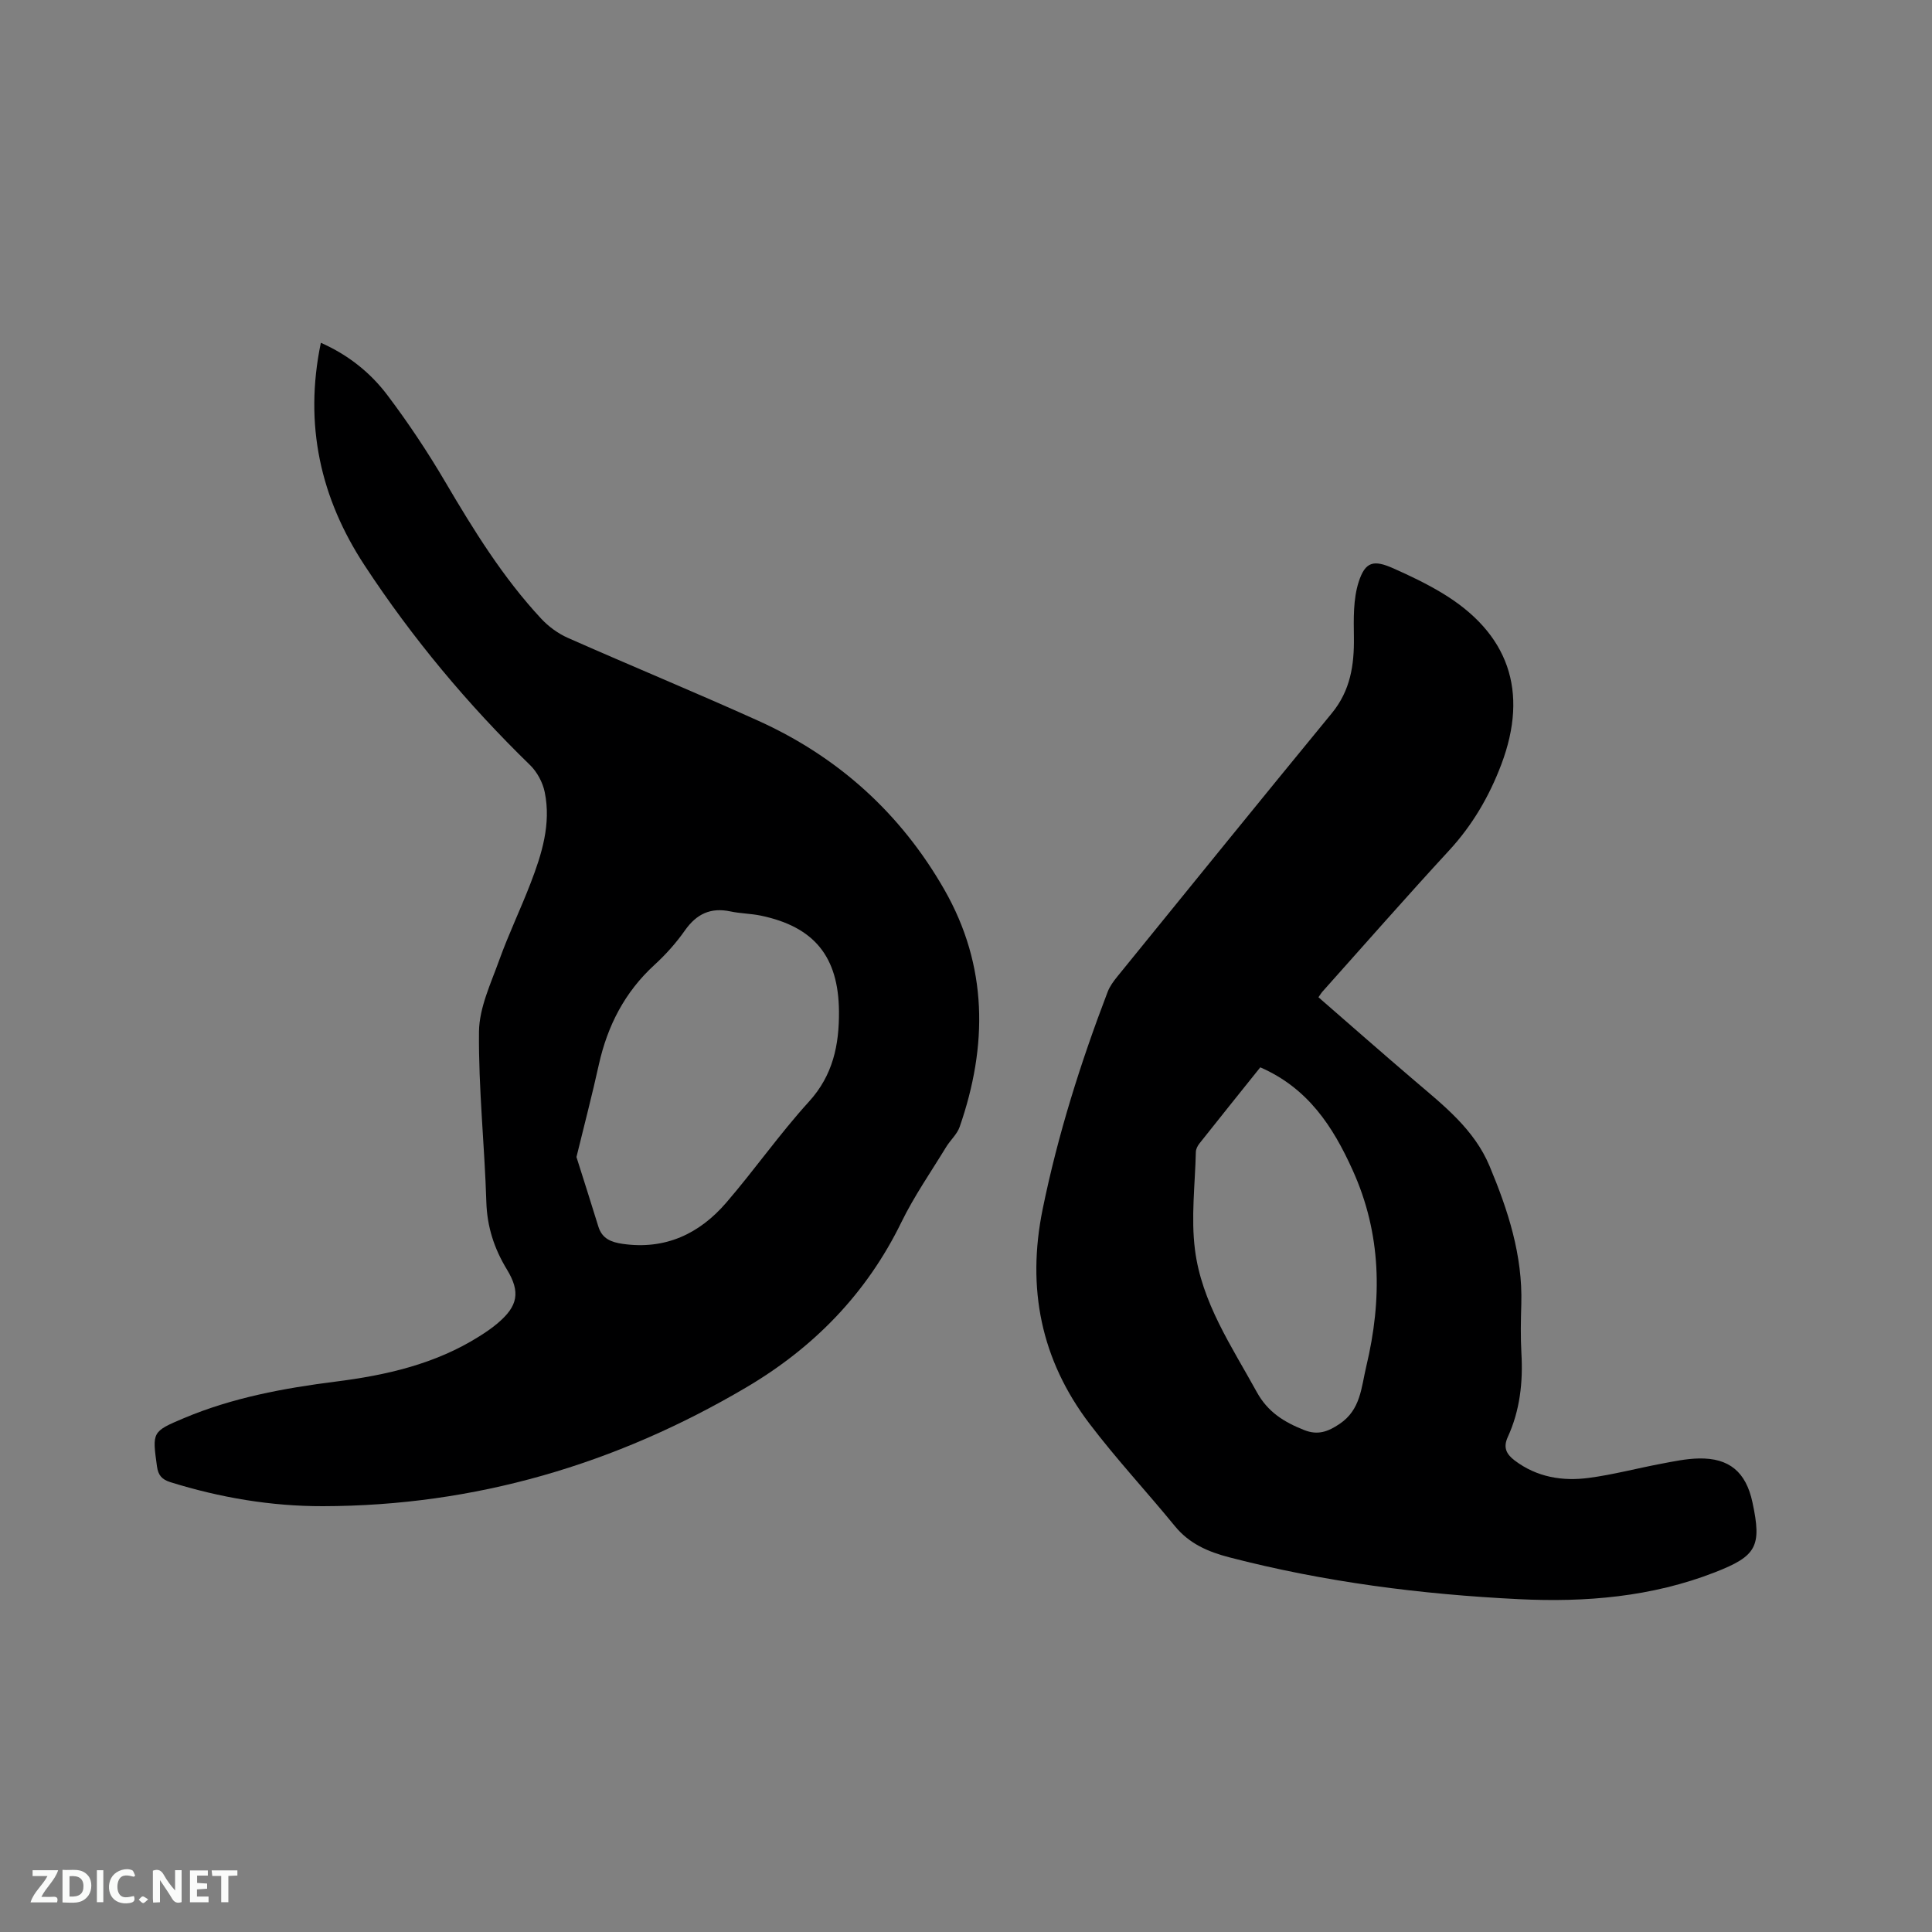
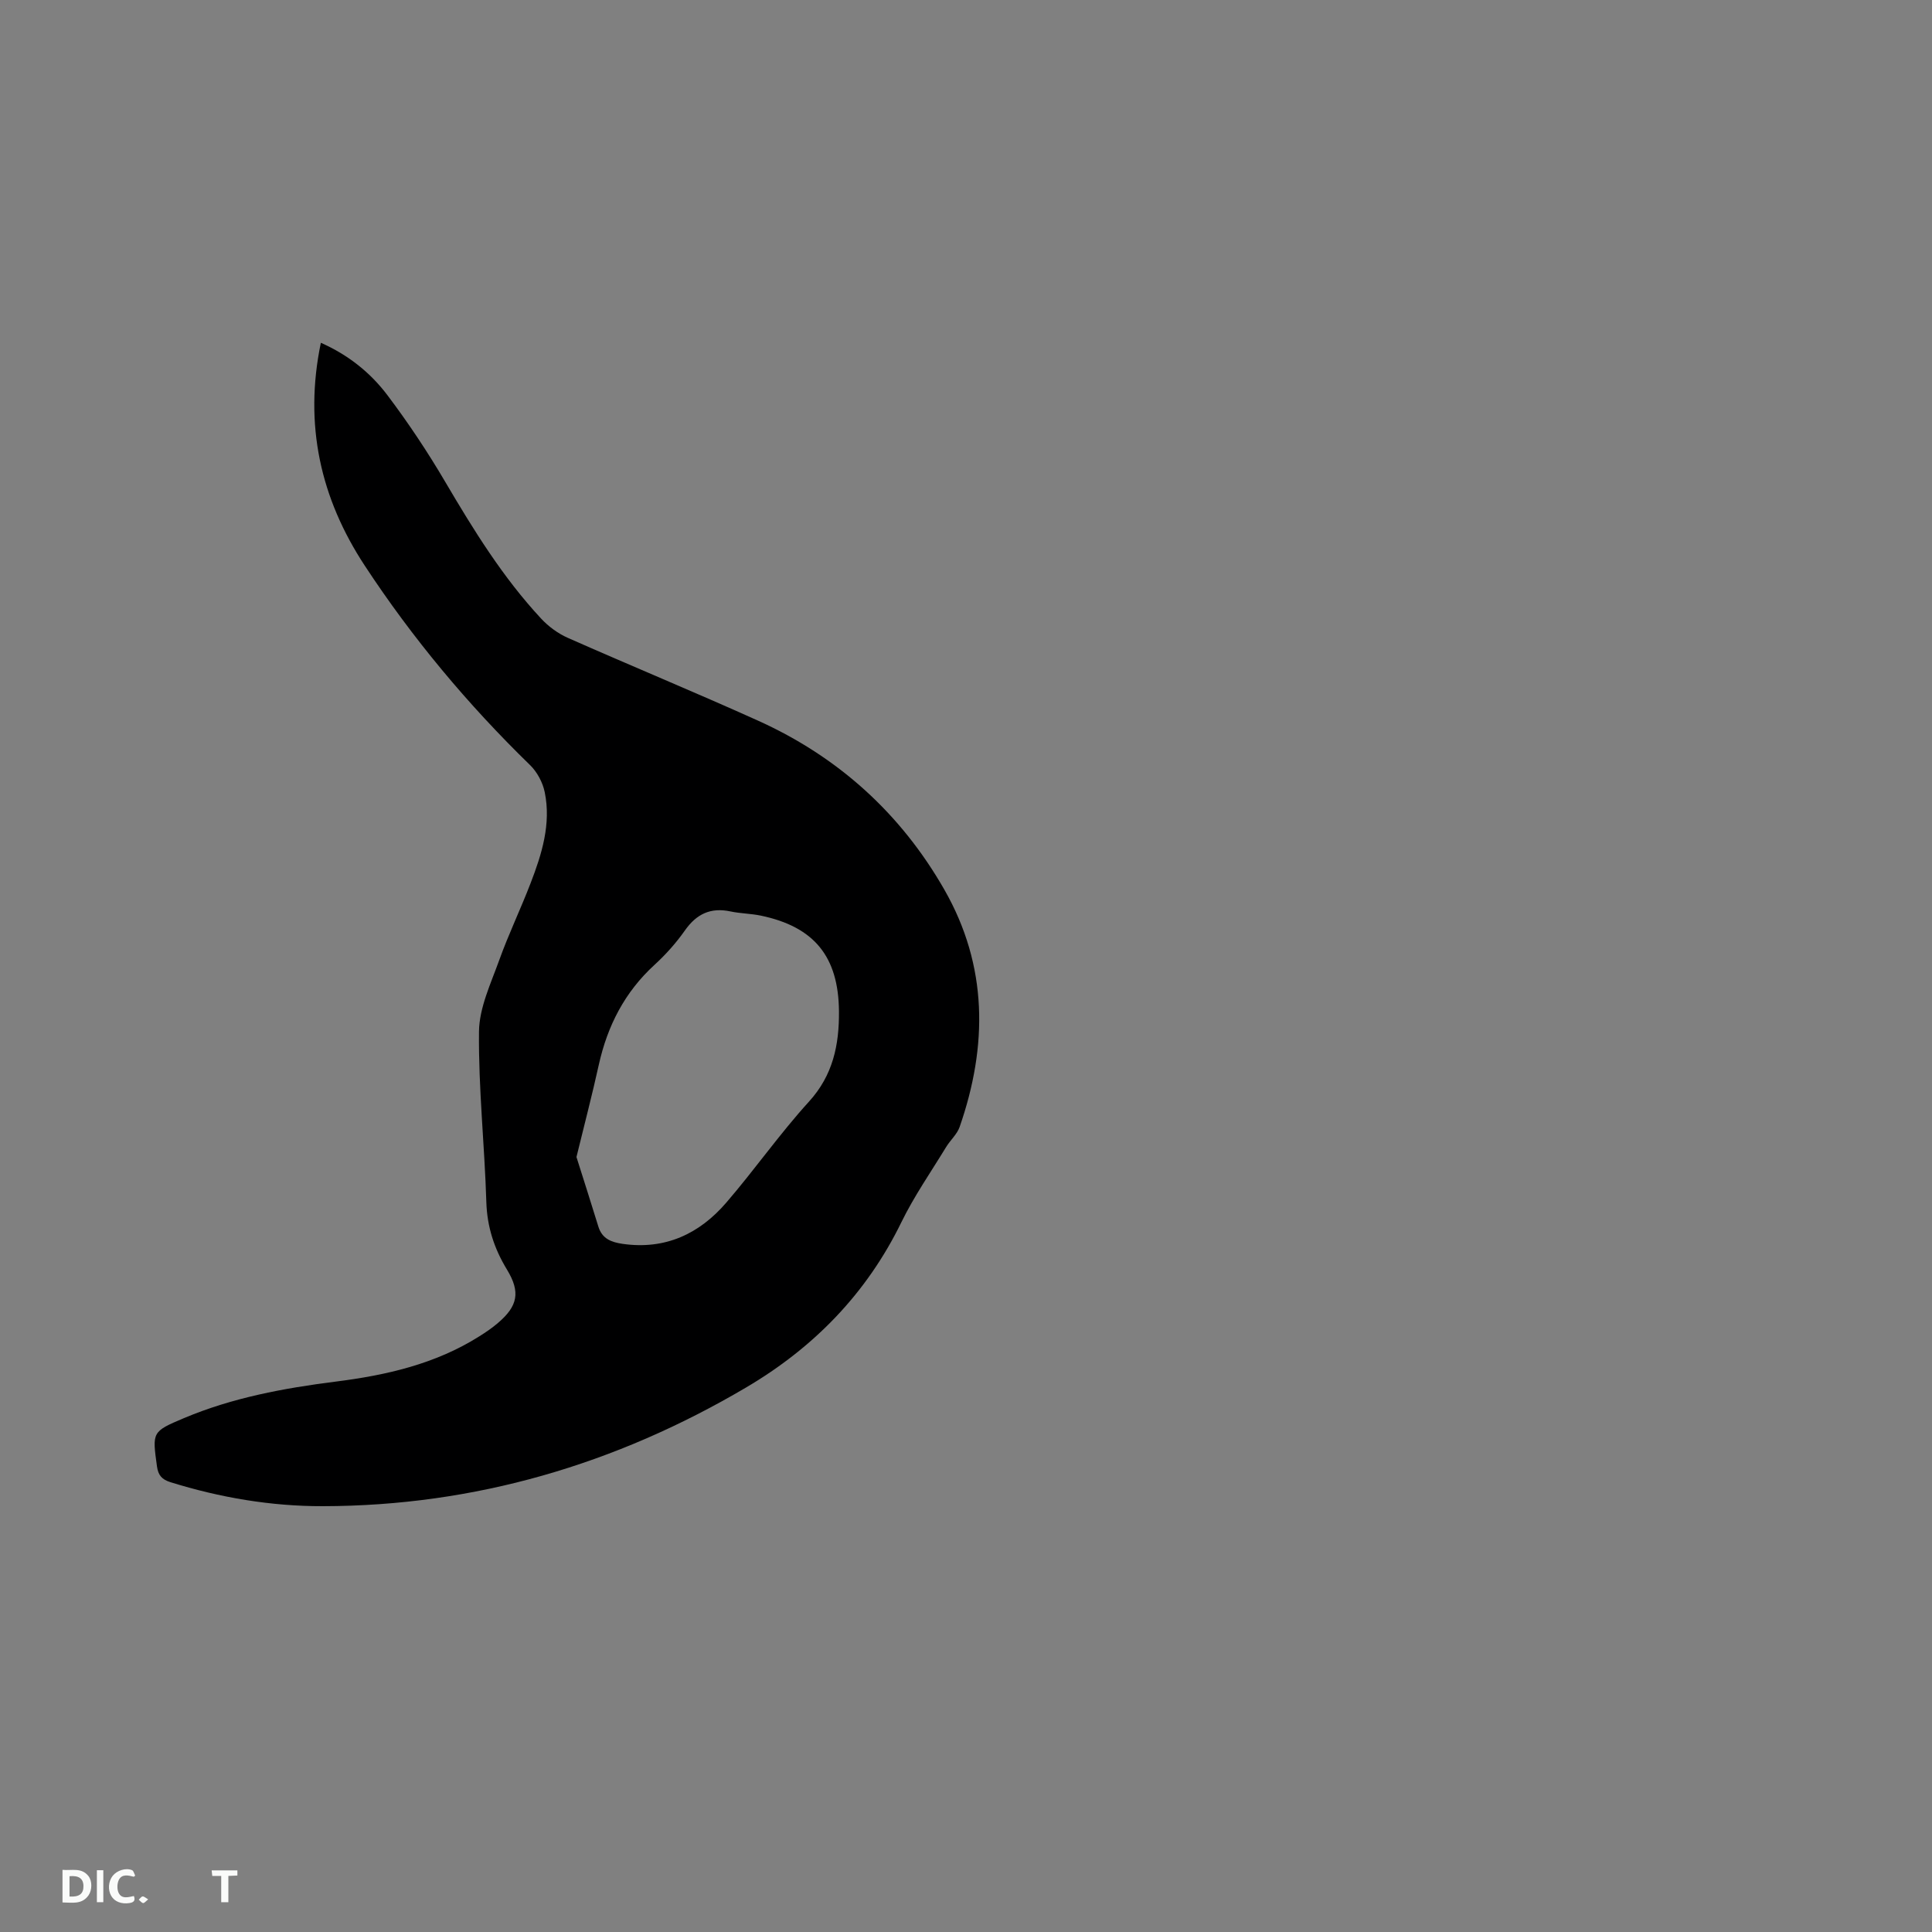
<svg xmlns="http://www.w3.org/2000/svg" enable-background="new 0 0 400 400" viewBox="0 0 400 400">
  <rect x="0" y="0" width="400" height="400" fill="#808080" stroke="none" />
  <path d="m66.43 70.97c5.72 2.53 10.28 6.21 13.79 10.86 4.32 5.73 8.32 11.74 11.96 17.93 5.87 9.98 11.93 19.79 19.84 28.3 1.53 1.65 3.5 3.1 5.56 4.01 13.06 5.78 26.27 11.23 39.29 17.1 16.63 7.49 29.62 19.22 38.67 35.06 9 15.77 8.97 32.3 3.15 49.07-.53 1.54-1.94 2.75-2.81 4.19-3.14 5.15-6.61 10.14-9.25 15.54-7.21 14.79-18.15 25.98-32.17 34.24-27.01 15.92-56.13 24.51-87.6 24.57-10.77.02-21.28-1.77-31.57-4.97-1.79-.56-2.54-1.45-2.79-3.27-.98-7.12-1.06-7.19 5.58-9.99 10.04-4.23 20.65-6.2 31.39-7.56 10.48-1.32 20.65-3.63 29.74-9.36 1.34-.84 2.67-1.74 3.87-2.77 4.14-3.52 4.71-6.41 1.88-11.07-2.64-4.34-4.11-8.83-4.27-14-.36-11.76-1.64-23.51-1.52-35.25.05-4.97 2.46-9.99 4.2-14.84 1.93-5.37 4.42-10.54 6.47-15.87 2.34-6.06 4.29-12.3 2.94-18.88-.41-2.01-1.57-4.18-3.04-5.61-12.89-12.54-24.36-26.27-34.22-41.29-9.16-13.93-12.62-29.17-9.09-46.14zm52.92 168.58c1.47 4.64 3.03 9.52 4.54 14.42.78 2.52 2.69 3.22 5.03 3.56 8.8 1.26 15.87-2.06 21.44-8.53 5.88-6.82 11.06-14.25 17.11-20.9 5-5.48 6.28-11.77 6.23-18.69-.09-11.36-5.12-17.53-16.18-19.84-2.07-.43-4.22-.43-6.29-.87-4.1-.87-7.02.52-9.42 3.93-1.82 2.59-3.97 5-6.31 7.14-6.16 5.64-9.73 12.61-11.52 20.66-1.36 6.17-2.96 12.29-4.63 19.12z" fill="#000001" />
-   <path d="m272.97 206.47c6.61 5.75 13.2 11.55 19.88 17.25 6.05 5.17 12.36 10.07 15.56 17.73 3.82 9.14 6.85 18.45 6.56 28.54-.1 3.39-.17 6.79.02 10.18.35 6.01-.3 11.85-2.82 17.35-1.01 2.2-.27 3.56 1.42 4.85 4.6 3.48 9.9 4.34 15.39 3.61 5.02-.67 9.94-1.98 14.92-2.92 2.59-.49 5.21-1.05 7.82-1.1 6.3-.13 9.76 2.81 11.1 9.05 1.97 9.15.88 11.14-7.72 14.5-13.1 5.12-26.8 6.26-40.63 5.58-20.23-.99-40.28-3.55-59.95-8.66-4.42-1.15-8.29-2.82-11.27-6.46-5.83-7.13-12.13-13.89-17.69-21.22-10.04-13.23-13.03-28.06-9.68-44.45 3.15-15.41 7.85-30.3 13.45-44.95.44-1.15 1.23-2.22 2.02-3.19 14.77-18.18 29.51-36.39 44.38-54.49 3.85-4.68 4.66-9.95 4.58-15.72-.05-3.84-.16-7.9.99-11.47 1.37-4.26 3.14-4.61 7.22-2.79 3.38 1.5 6.74 3.11 9.9 5 13.94 8.33 18.14 20.41 12.41 35.58-2.49 6.58-5.96 12.55-10.8 17.8-8.91 9.66-17.57 19.55-26.33 29.35-.2.25-.36.53-.73 1.05zm-12.04 14.51c-4.3 5.37-8.48 10.56-12.61 15.78-.37.47-.71 1.13-.73 1.71-.16 6.75-1.03 13.6-.19 20.23 1.37 10.93 7.6 20.04 12.8 29.5 2.28 4.16 5.69 6.25 9.82 7.88 2.83 1.12 4.92.34 7.32-1.27 4.38-2.94 4.48-7.49 5.53-11.9 3.32-13.91 3.17-27.46-2.85-40.71-4.07-9-9.23-16.92-19.09-21.22z" fill="#000001" />
  <g fill="#fafbfa">
-     <path d="m37.59 393.81c-.92.31-1.52.05-2-.78-.7-1.2-1.52-2.34-2.47-3.78v4.59c-.55.03-.95.05-1.41.07-.03-.37-.06-.64-.06-.91 0-1.91 0-3.81 0-5.7 1.13-.41 1.77-.03 2.29.91.62 1.11 1.38 2.14 2.31 3.19v-4.2h1.35v6.61z" />
    <path d="m12.94 393.88v-6.75c1.9.19 3.93-.54 5.37 1.29.8 1.01.78 2.88.03 3.97-1.37 1.97-3.4 1.51-5.4 1.49m1.45-1.22c2.04.12 2.92-.58 2.89-2.21-.03-1.51-.98-2.19-2.89-2z" />
-     <path d="m11.81 393.87h-5.49c.68-2.18 2.47-3.48 3.51-5.45h-3.08v-1.21h5.29c-.71 2.13-2.44 3.48-3.47 5.51.86 0 1.63.04 2.39-.01.79-.05 1.14.21.85 1.16" />
-     <path d="m39.33 393.86v-6.61h3.7v1.07h-2.22v1.52c.68.04 1.34.09 2.07.13v1.07c-.72.05-1.38.09-2.1.14v1.48h2.4v1.19h-3.85z" />
    <path d="m27.71 388.56c-1.15-.3-2.46-.61-3.1.64-.37.73-.41 1.93-.06 2.67.63 1.35 1.99.93 3.17.68.35.94-.01 1.32-.93 1.46-1.62.25-3.05-.27-3.76-1.48-.73-1.24-.6-3.03.31-4.17.88-1.11 2.71-1.7 4-1.16.32.13.44.74.65 1.12-.1.08-.19.16-.28.24" />
    <path d="m49.15 387.24v1.07c-.59.02-1.17.05-1.87.08v5.44h-1.48v-5.44h-1.85c-.05-.4-.08-.73-.13-1.15z" />
    <path d="m20.06 387.21h1.33v6.62h-1.33z" />
    <path d="m30.68 393.25c-.49.38-.8.79-1.05.76-.32-.05-.6-.45-.9-.7.26-.24.51-.64.8-.67.29-.04.62.3 1.15.61" />
  </g>
</svg>